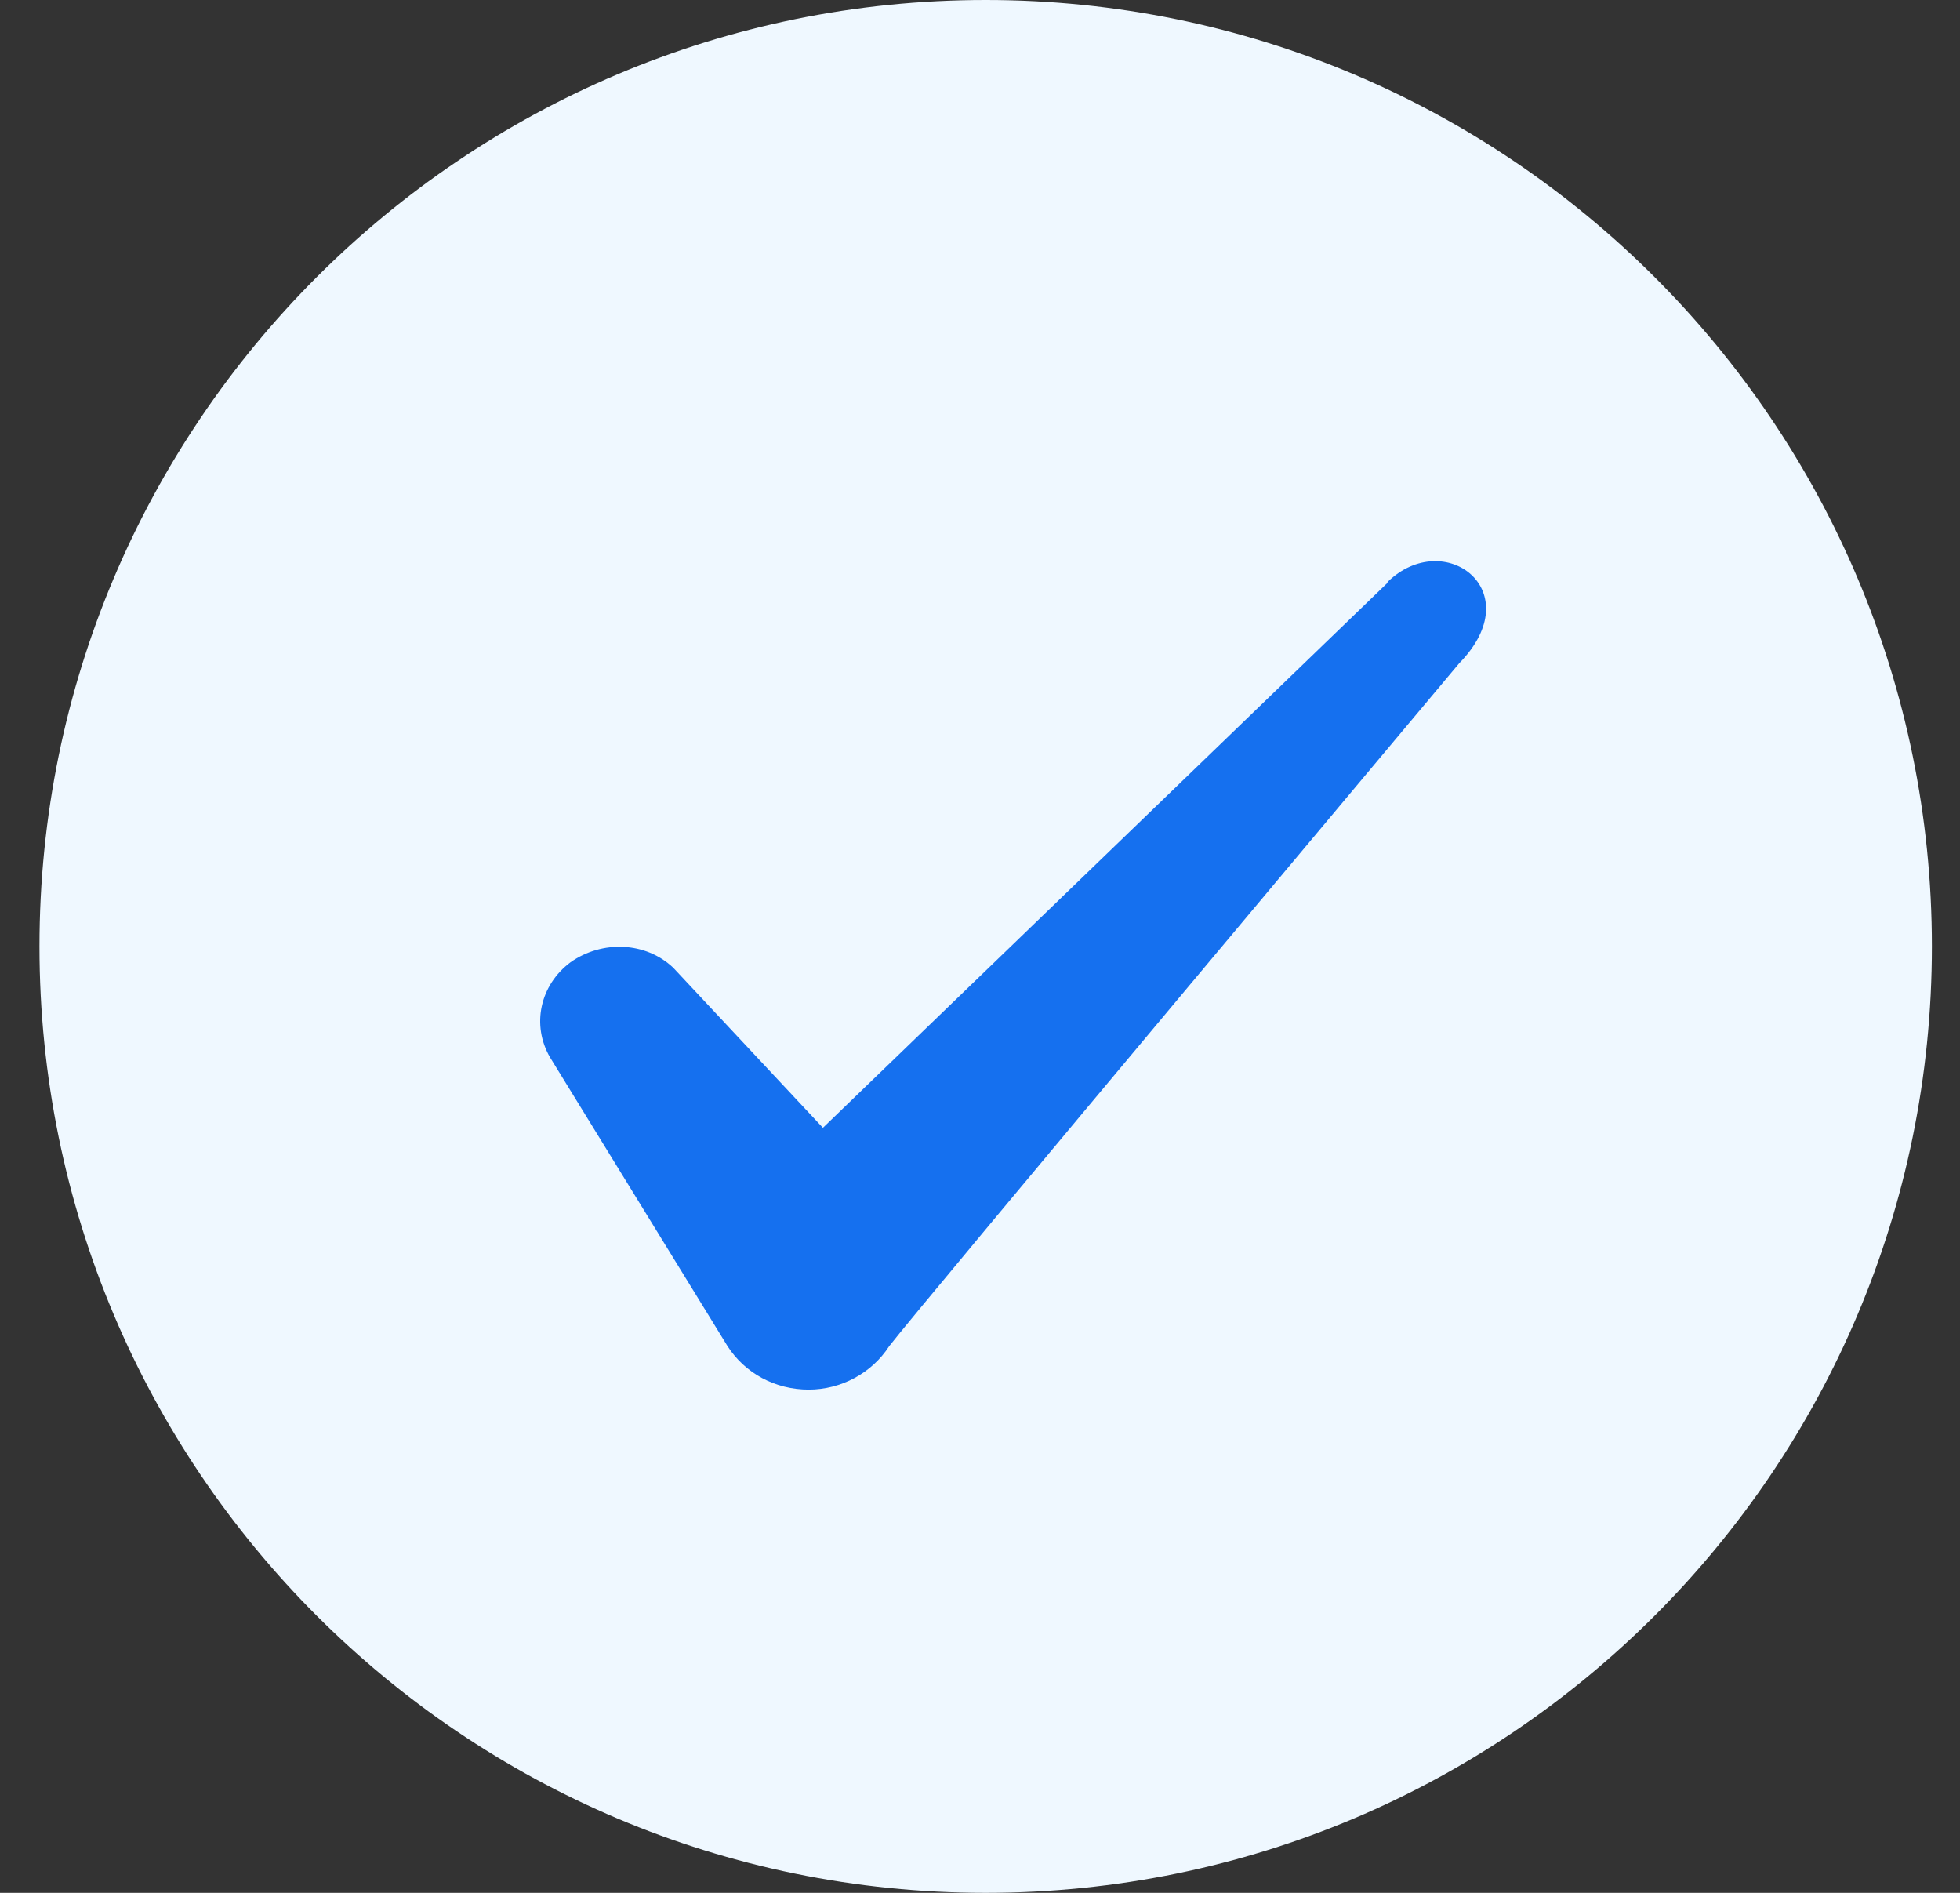
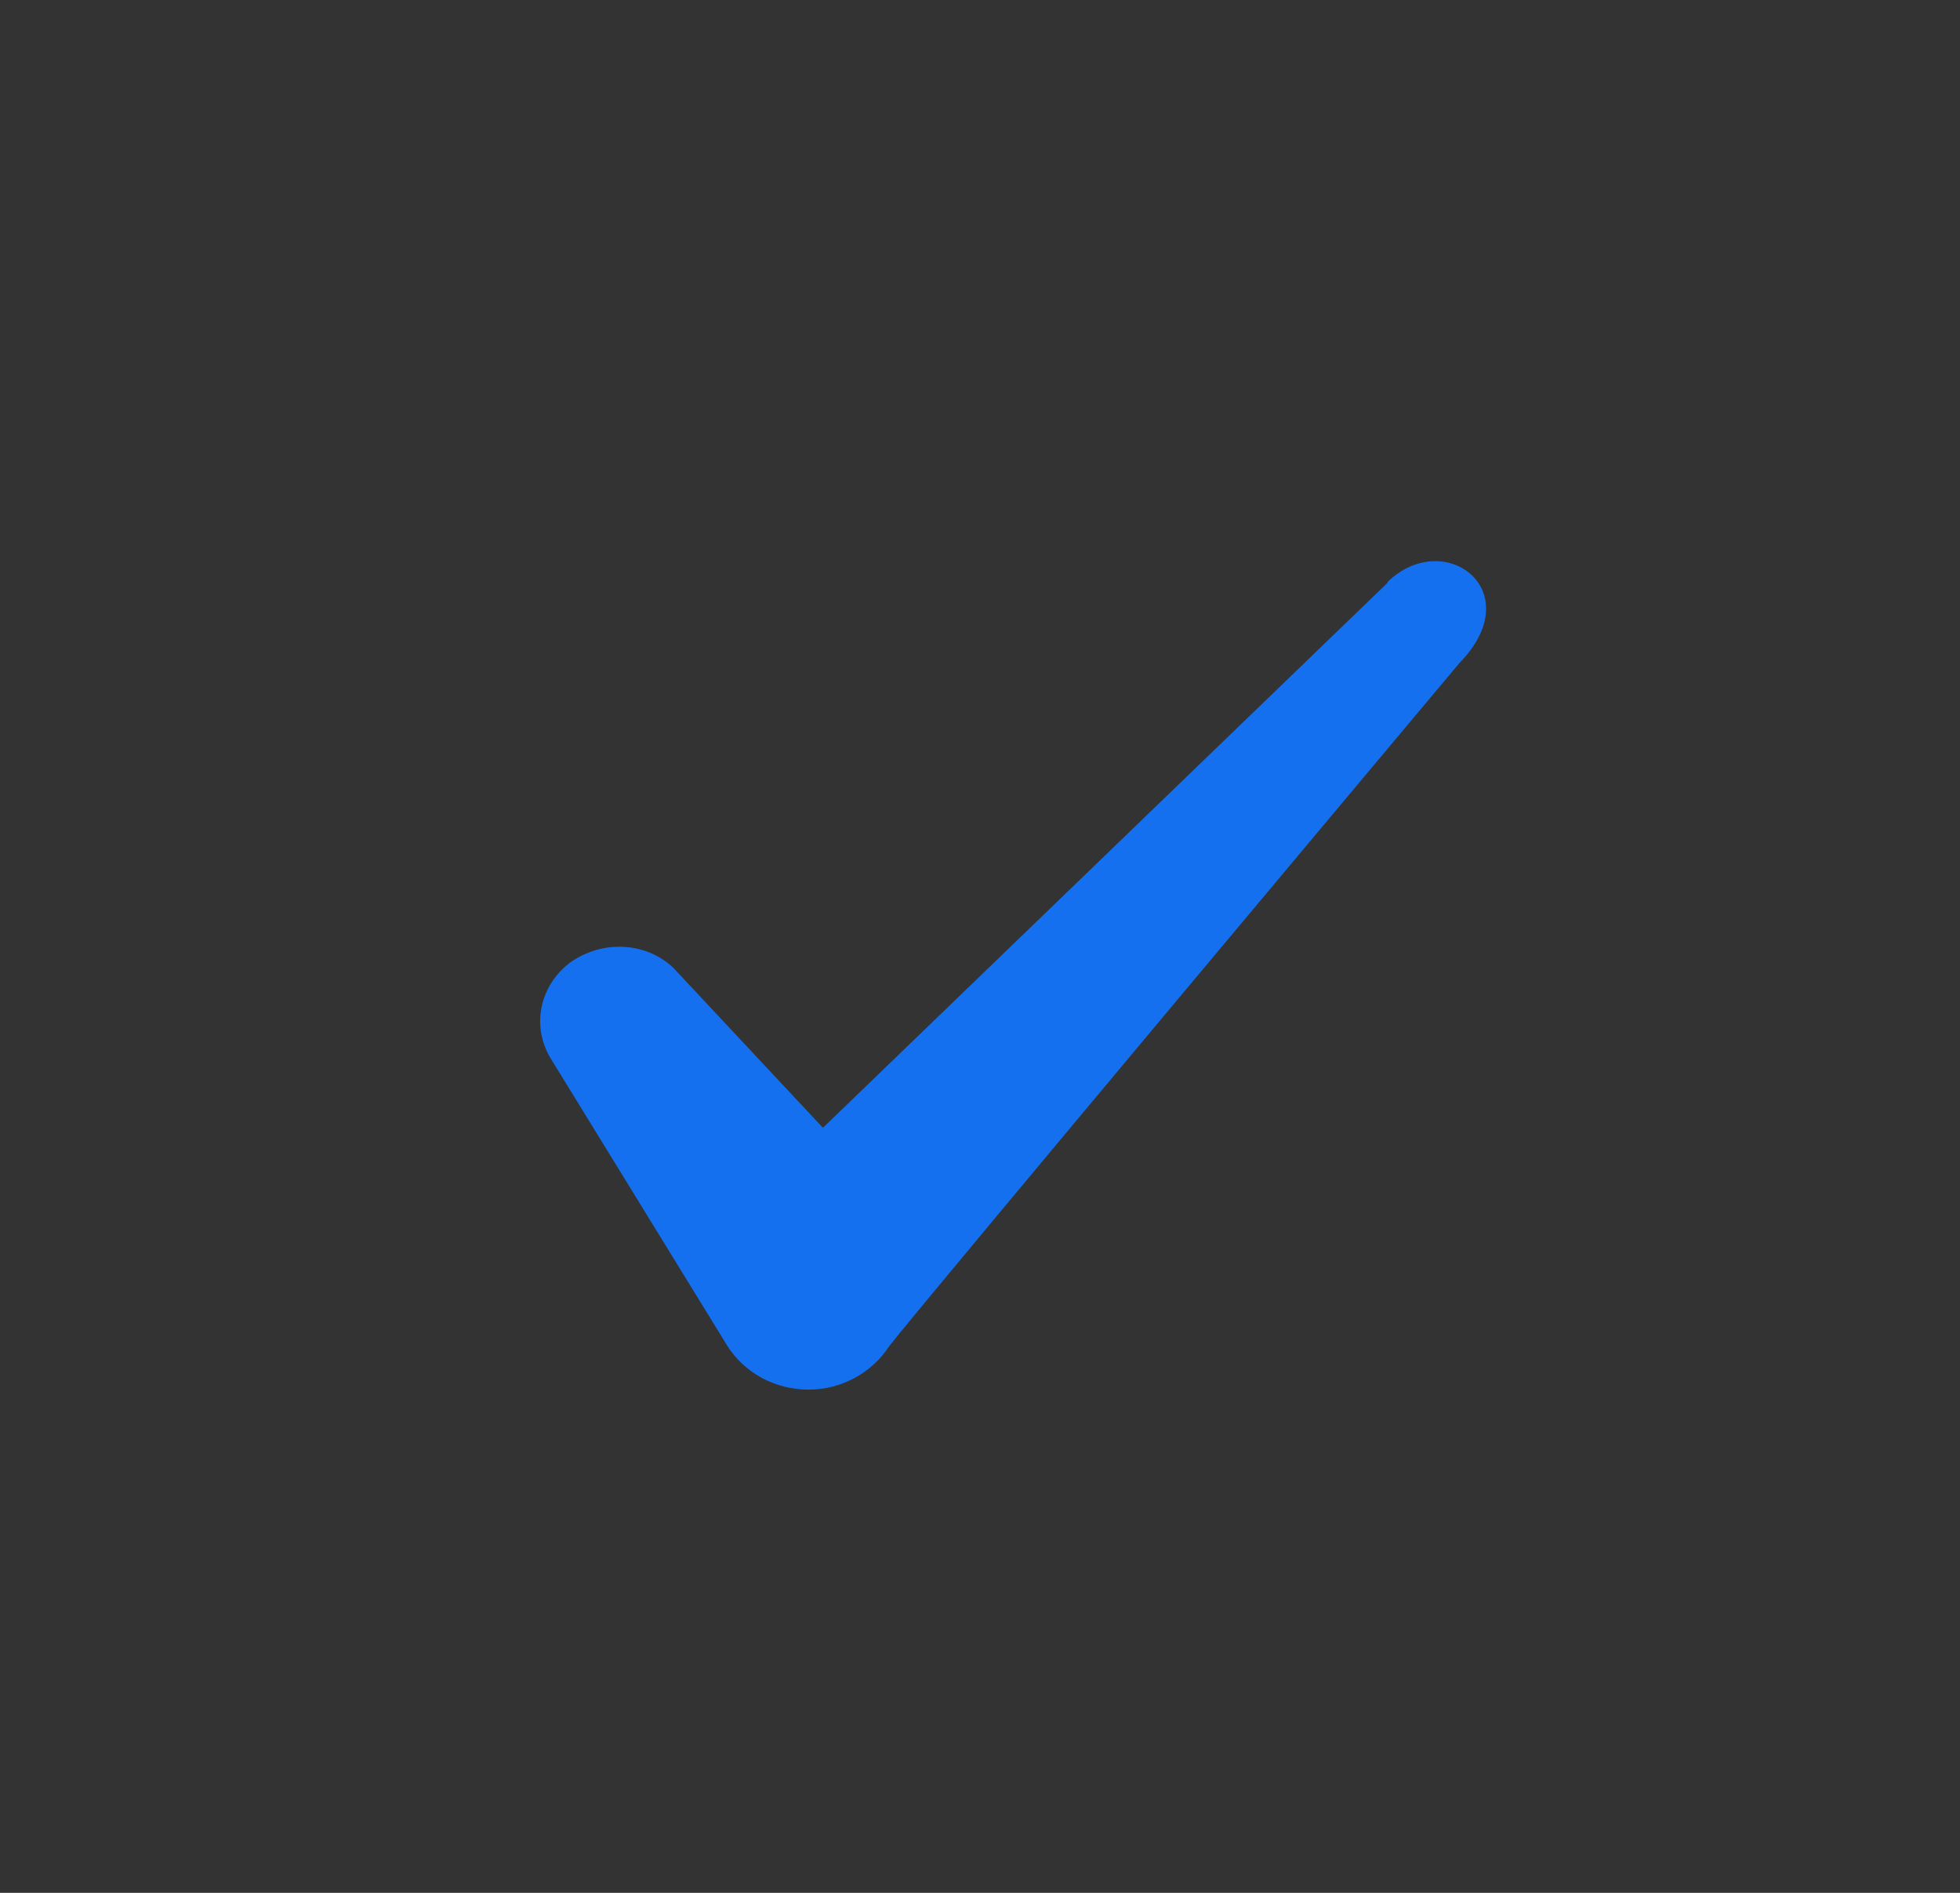
<svg xmlns="http://www.w3.org/2000/svg" width="29" height="28" viewBox="0 0 29 28" fill="none">
  <rect x="0" y="0" width="29" height="28" fill="#333333" stroke="none" />
  <g id="Check icon">
-     <path d="M0.584 14C0.584 6.268 6.852 0 14.584 0C22.316 0 28.584 6.268 28.584 14C28.584 21.732 22.316 28 14.584 28C6.852 28 0.584 21.732 0.584 14Z" fill="#EFF8FF" />
    <path id="Icon" fill-rule="evenodd" clip-rule="evenodd" d="M20.53 8.621L12.176 16.683L9.96 14.314C9.551 13.929 8.91 13.906 8.443 14.233C7.988 14.571 7.86 15.166 8.14 15.644L10.765 19.914C11.021 20.311 11.465 20.556 11.966 20.556C12.445 20.556 12.9 20.311 13.156 19.914C13.576 19.366 21.591 9.811 21.591 9.811C22.641 8.738 21.37 7.793 20.53 8.609V8.621Z" fill="#1570EF" />
  </g>
</svg>